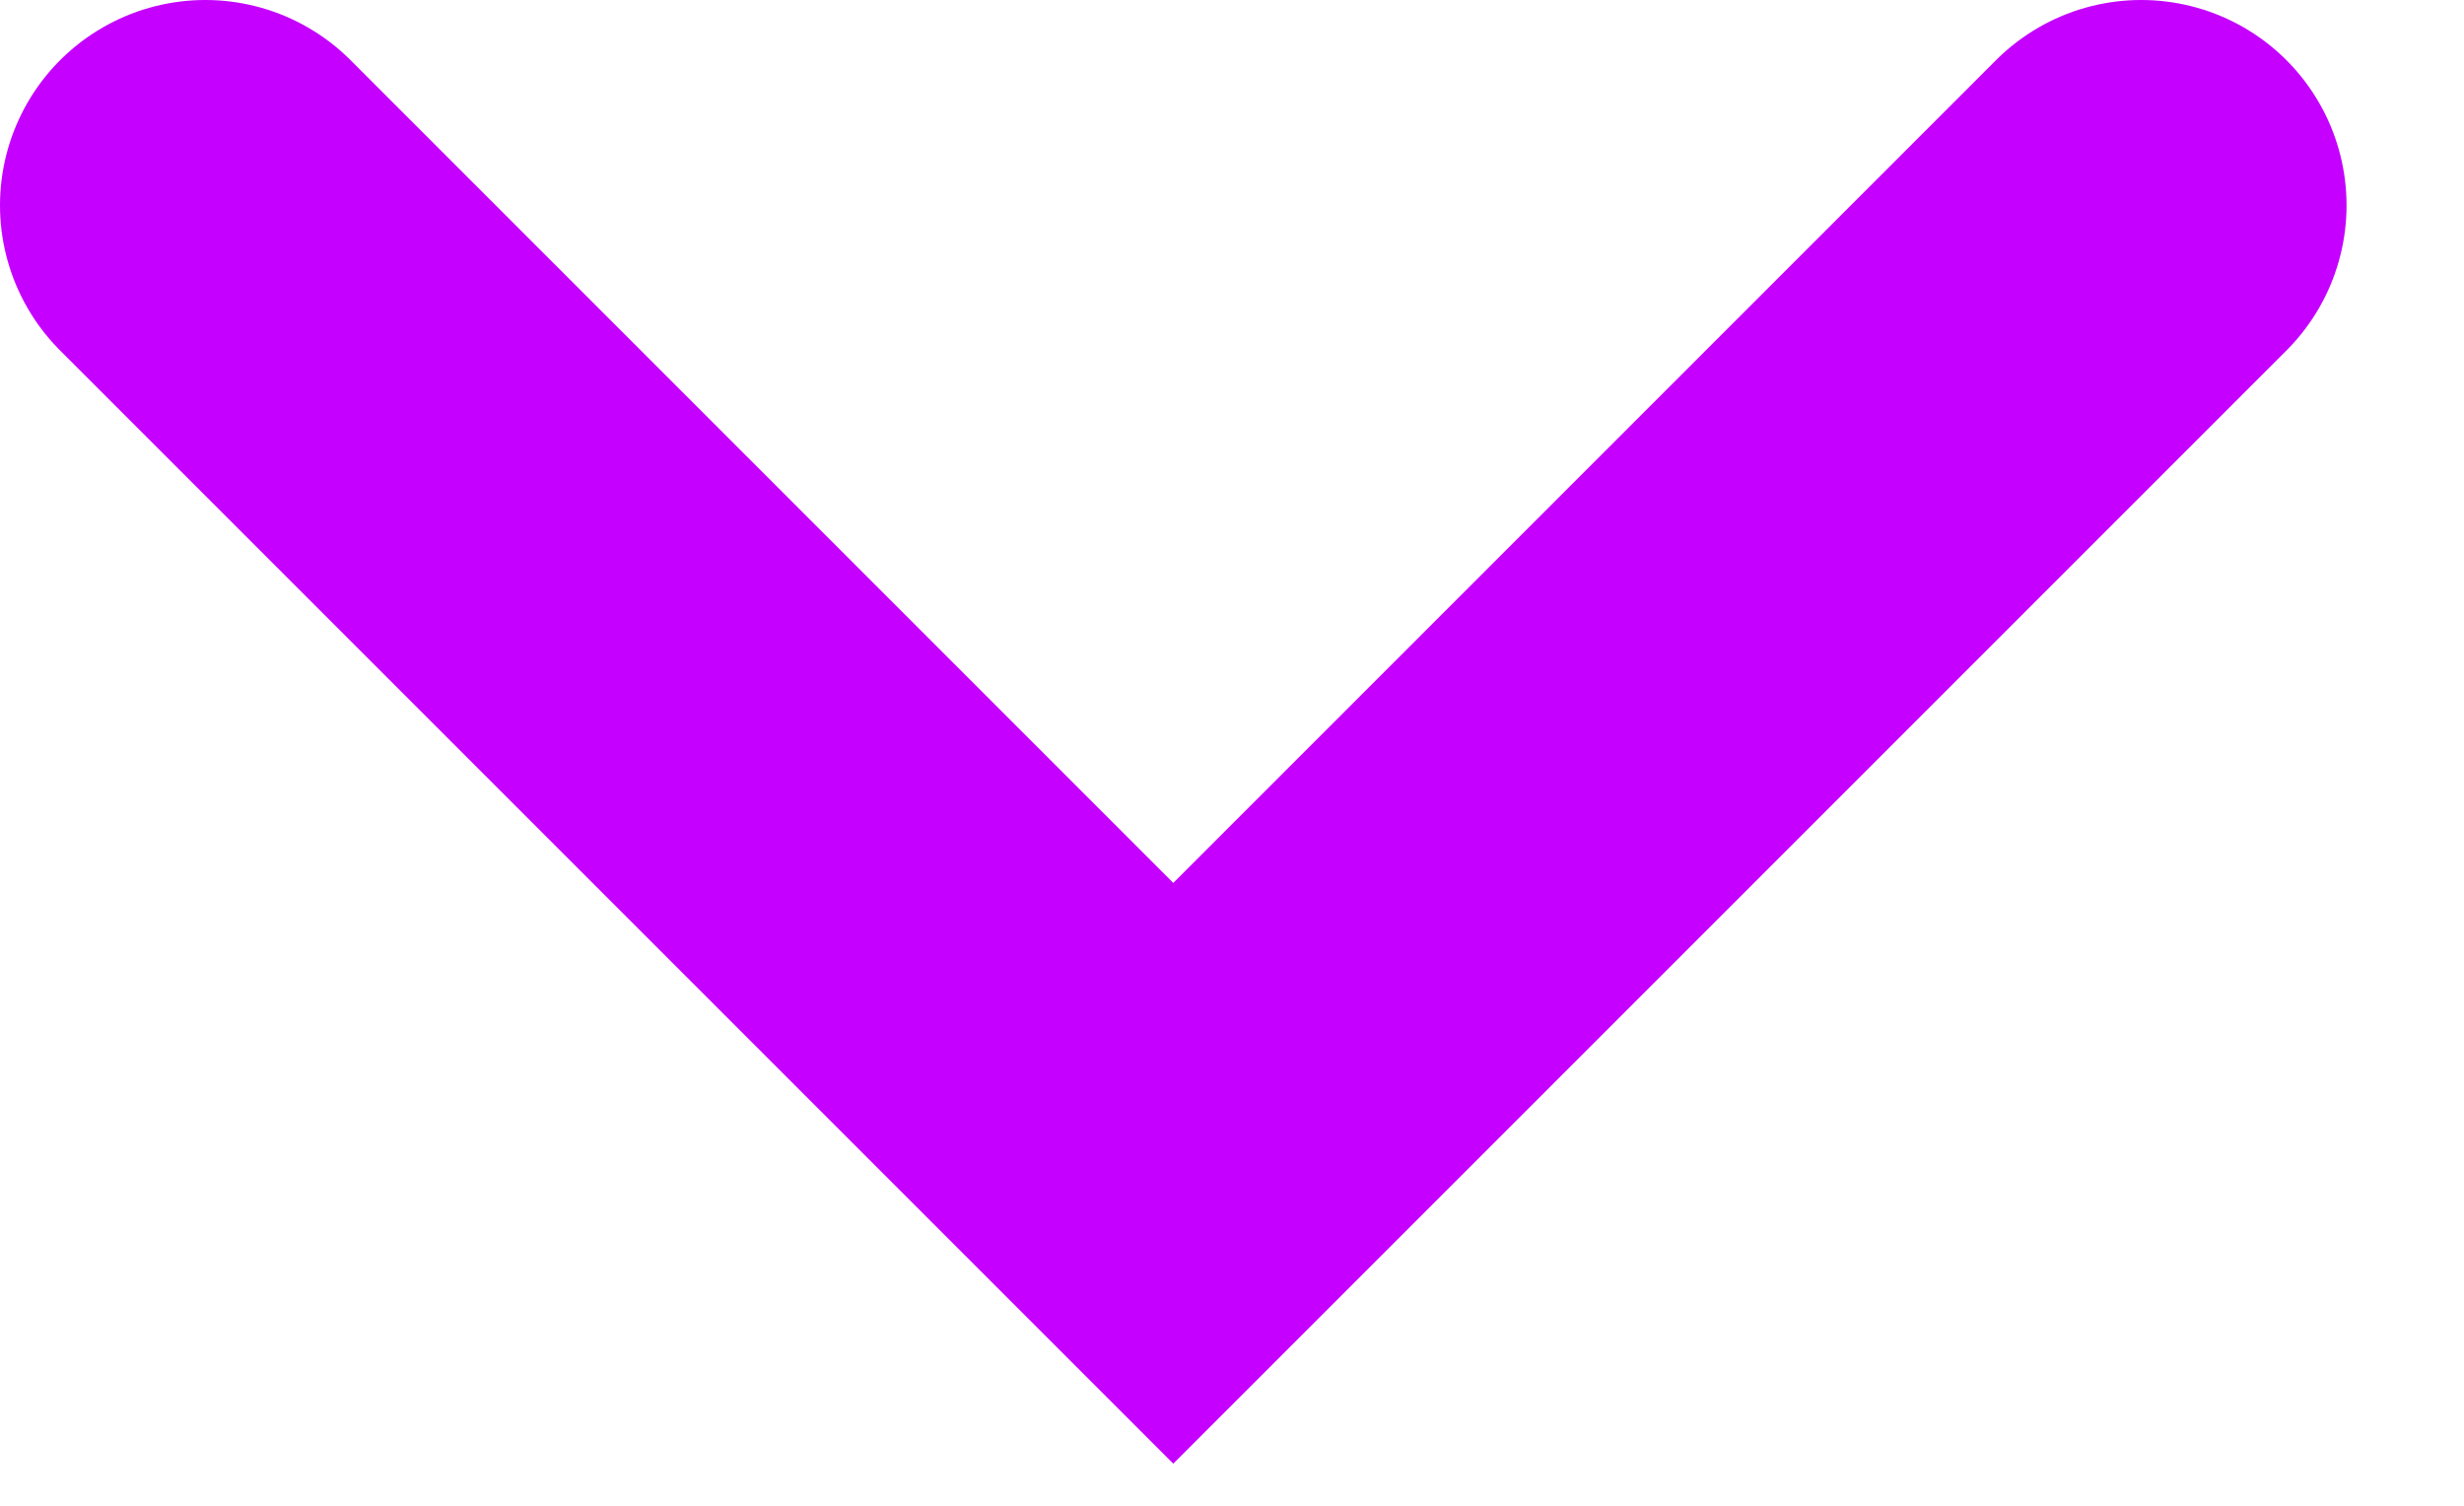
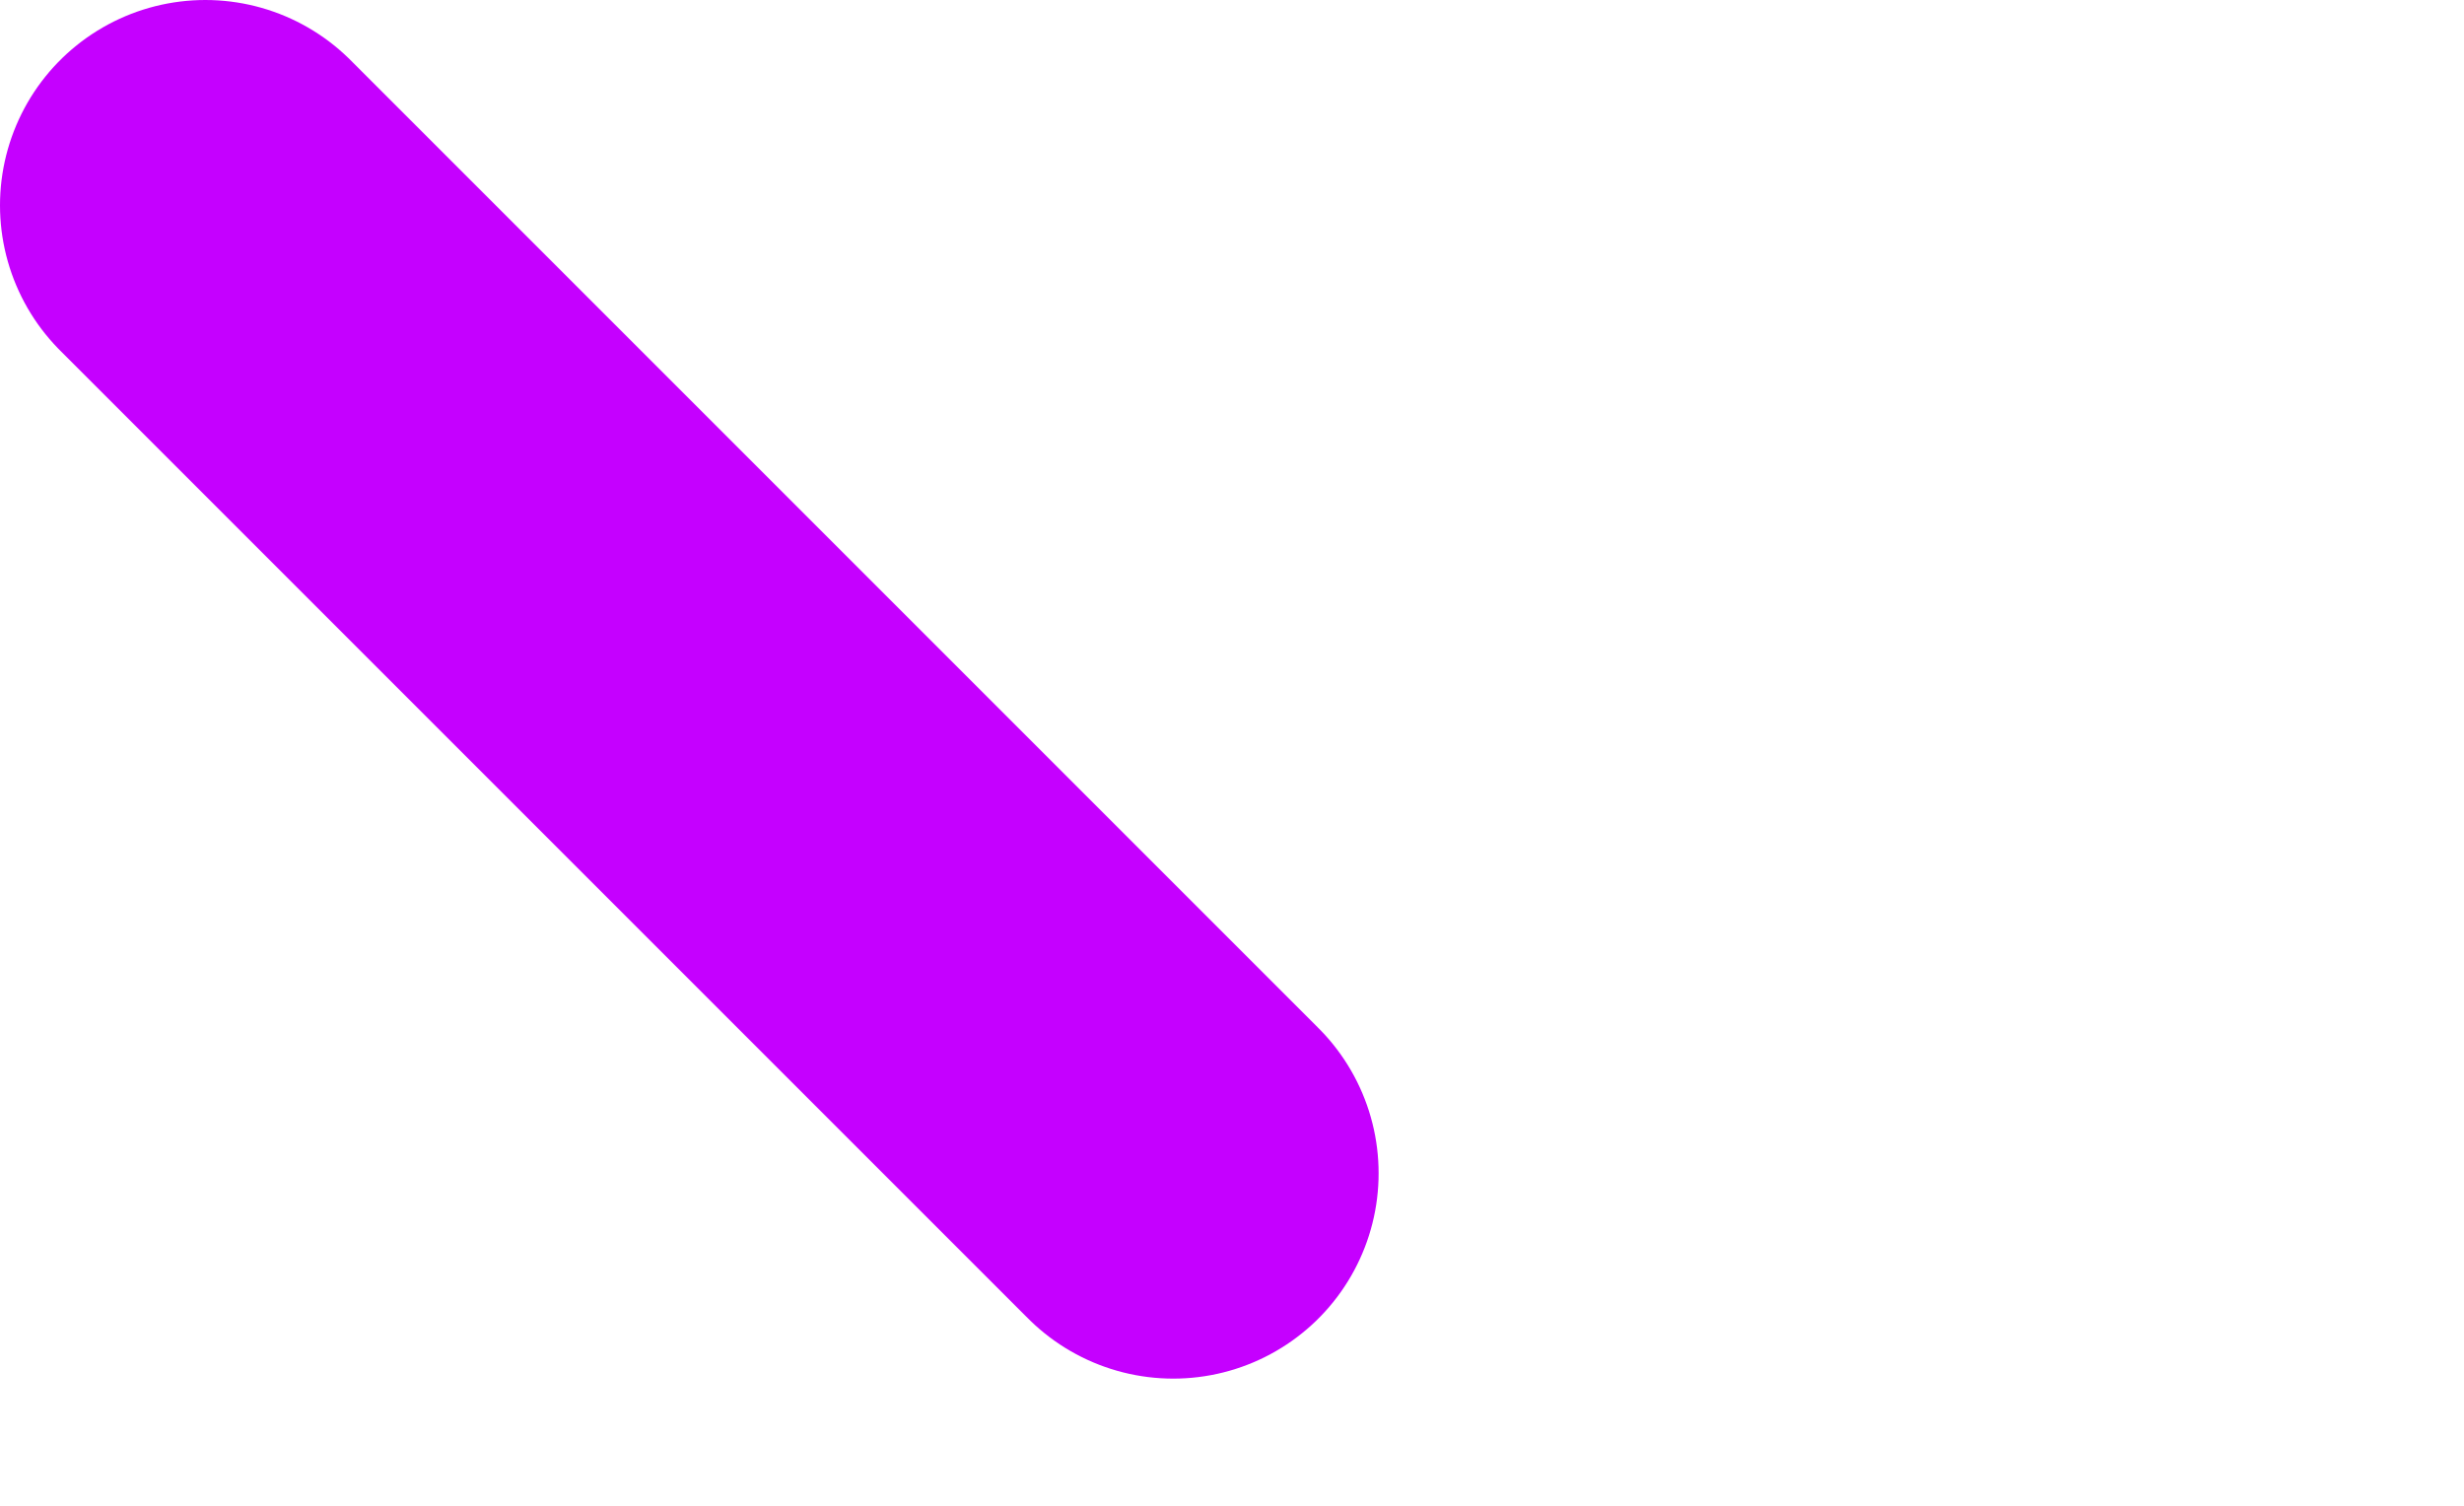
<svg xmlns="http://www.w3.org/2000/svg" width="18" height="11" viewBox="0 0 18 11" fill="none">
-   <path d="M1.5 1.5L8.571 8.571L15.642 1.5" stroke="#C500FF" stroke-width="3" stroke-linecap="round" />
+   <path d="M1.5 1.5L8.571 8.571" stroke="#C500FF" stroke-width="3" stroke-linecap="round" />
</svg>